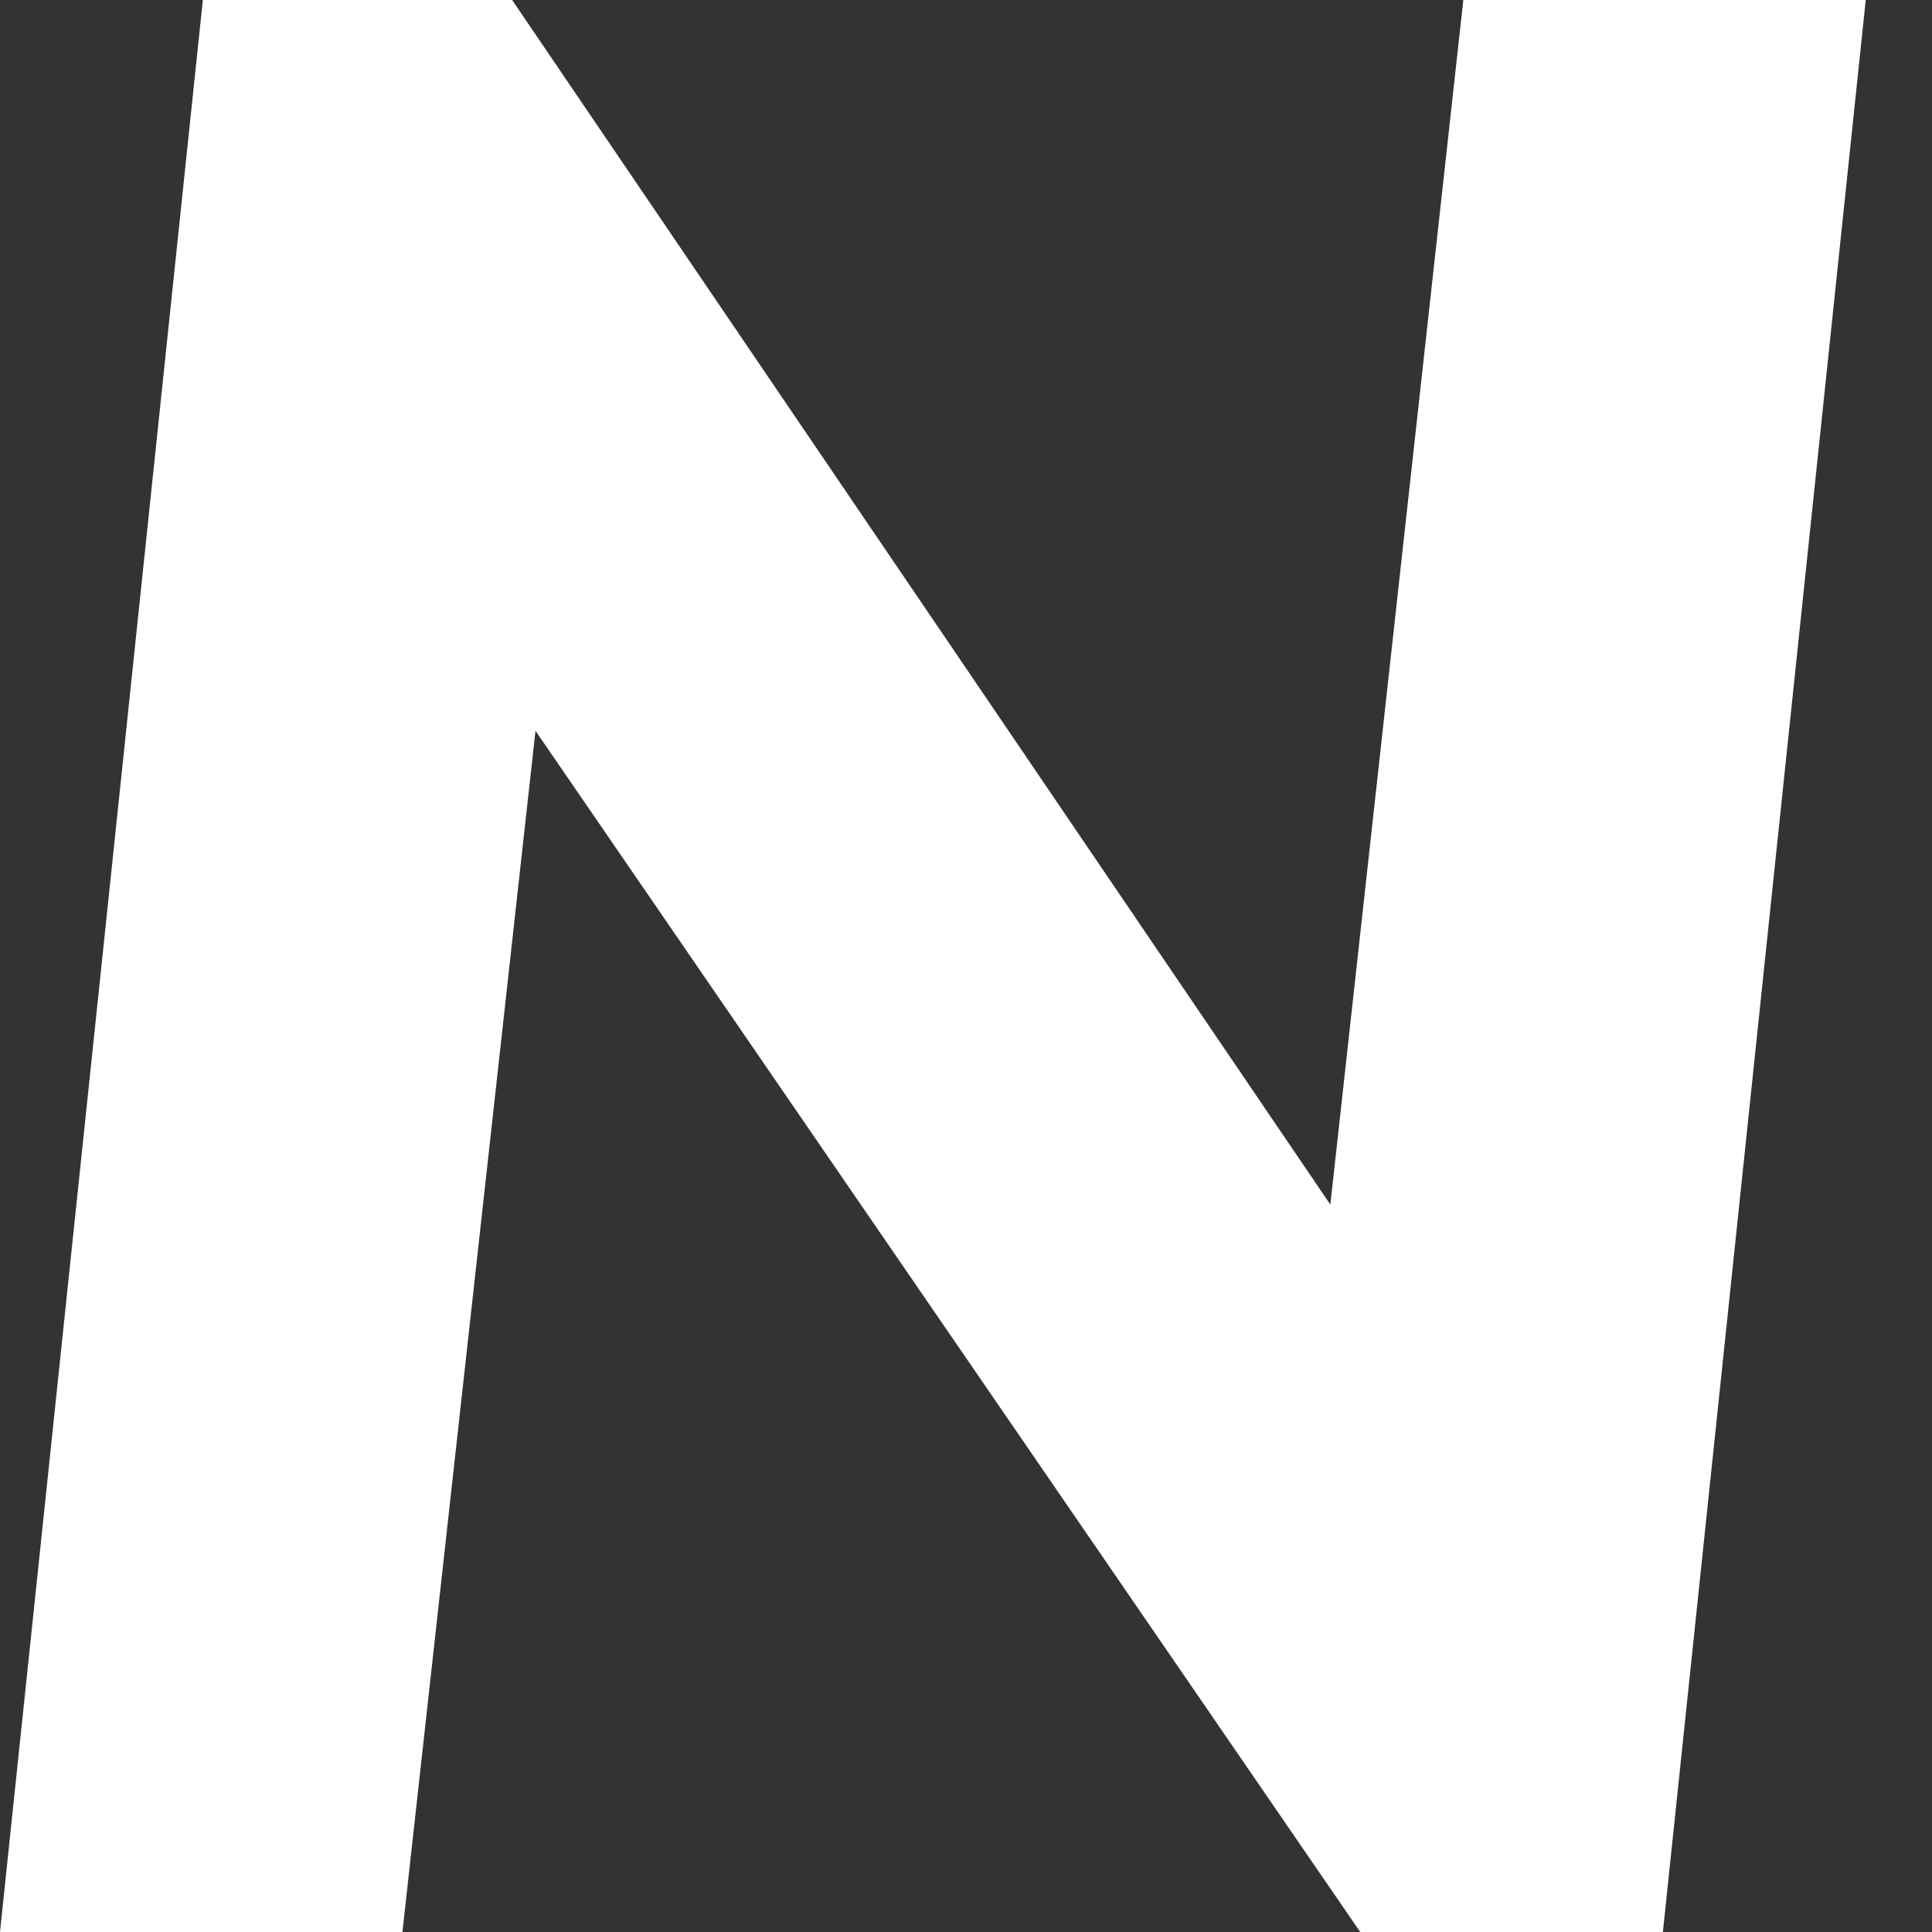
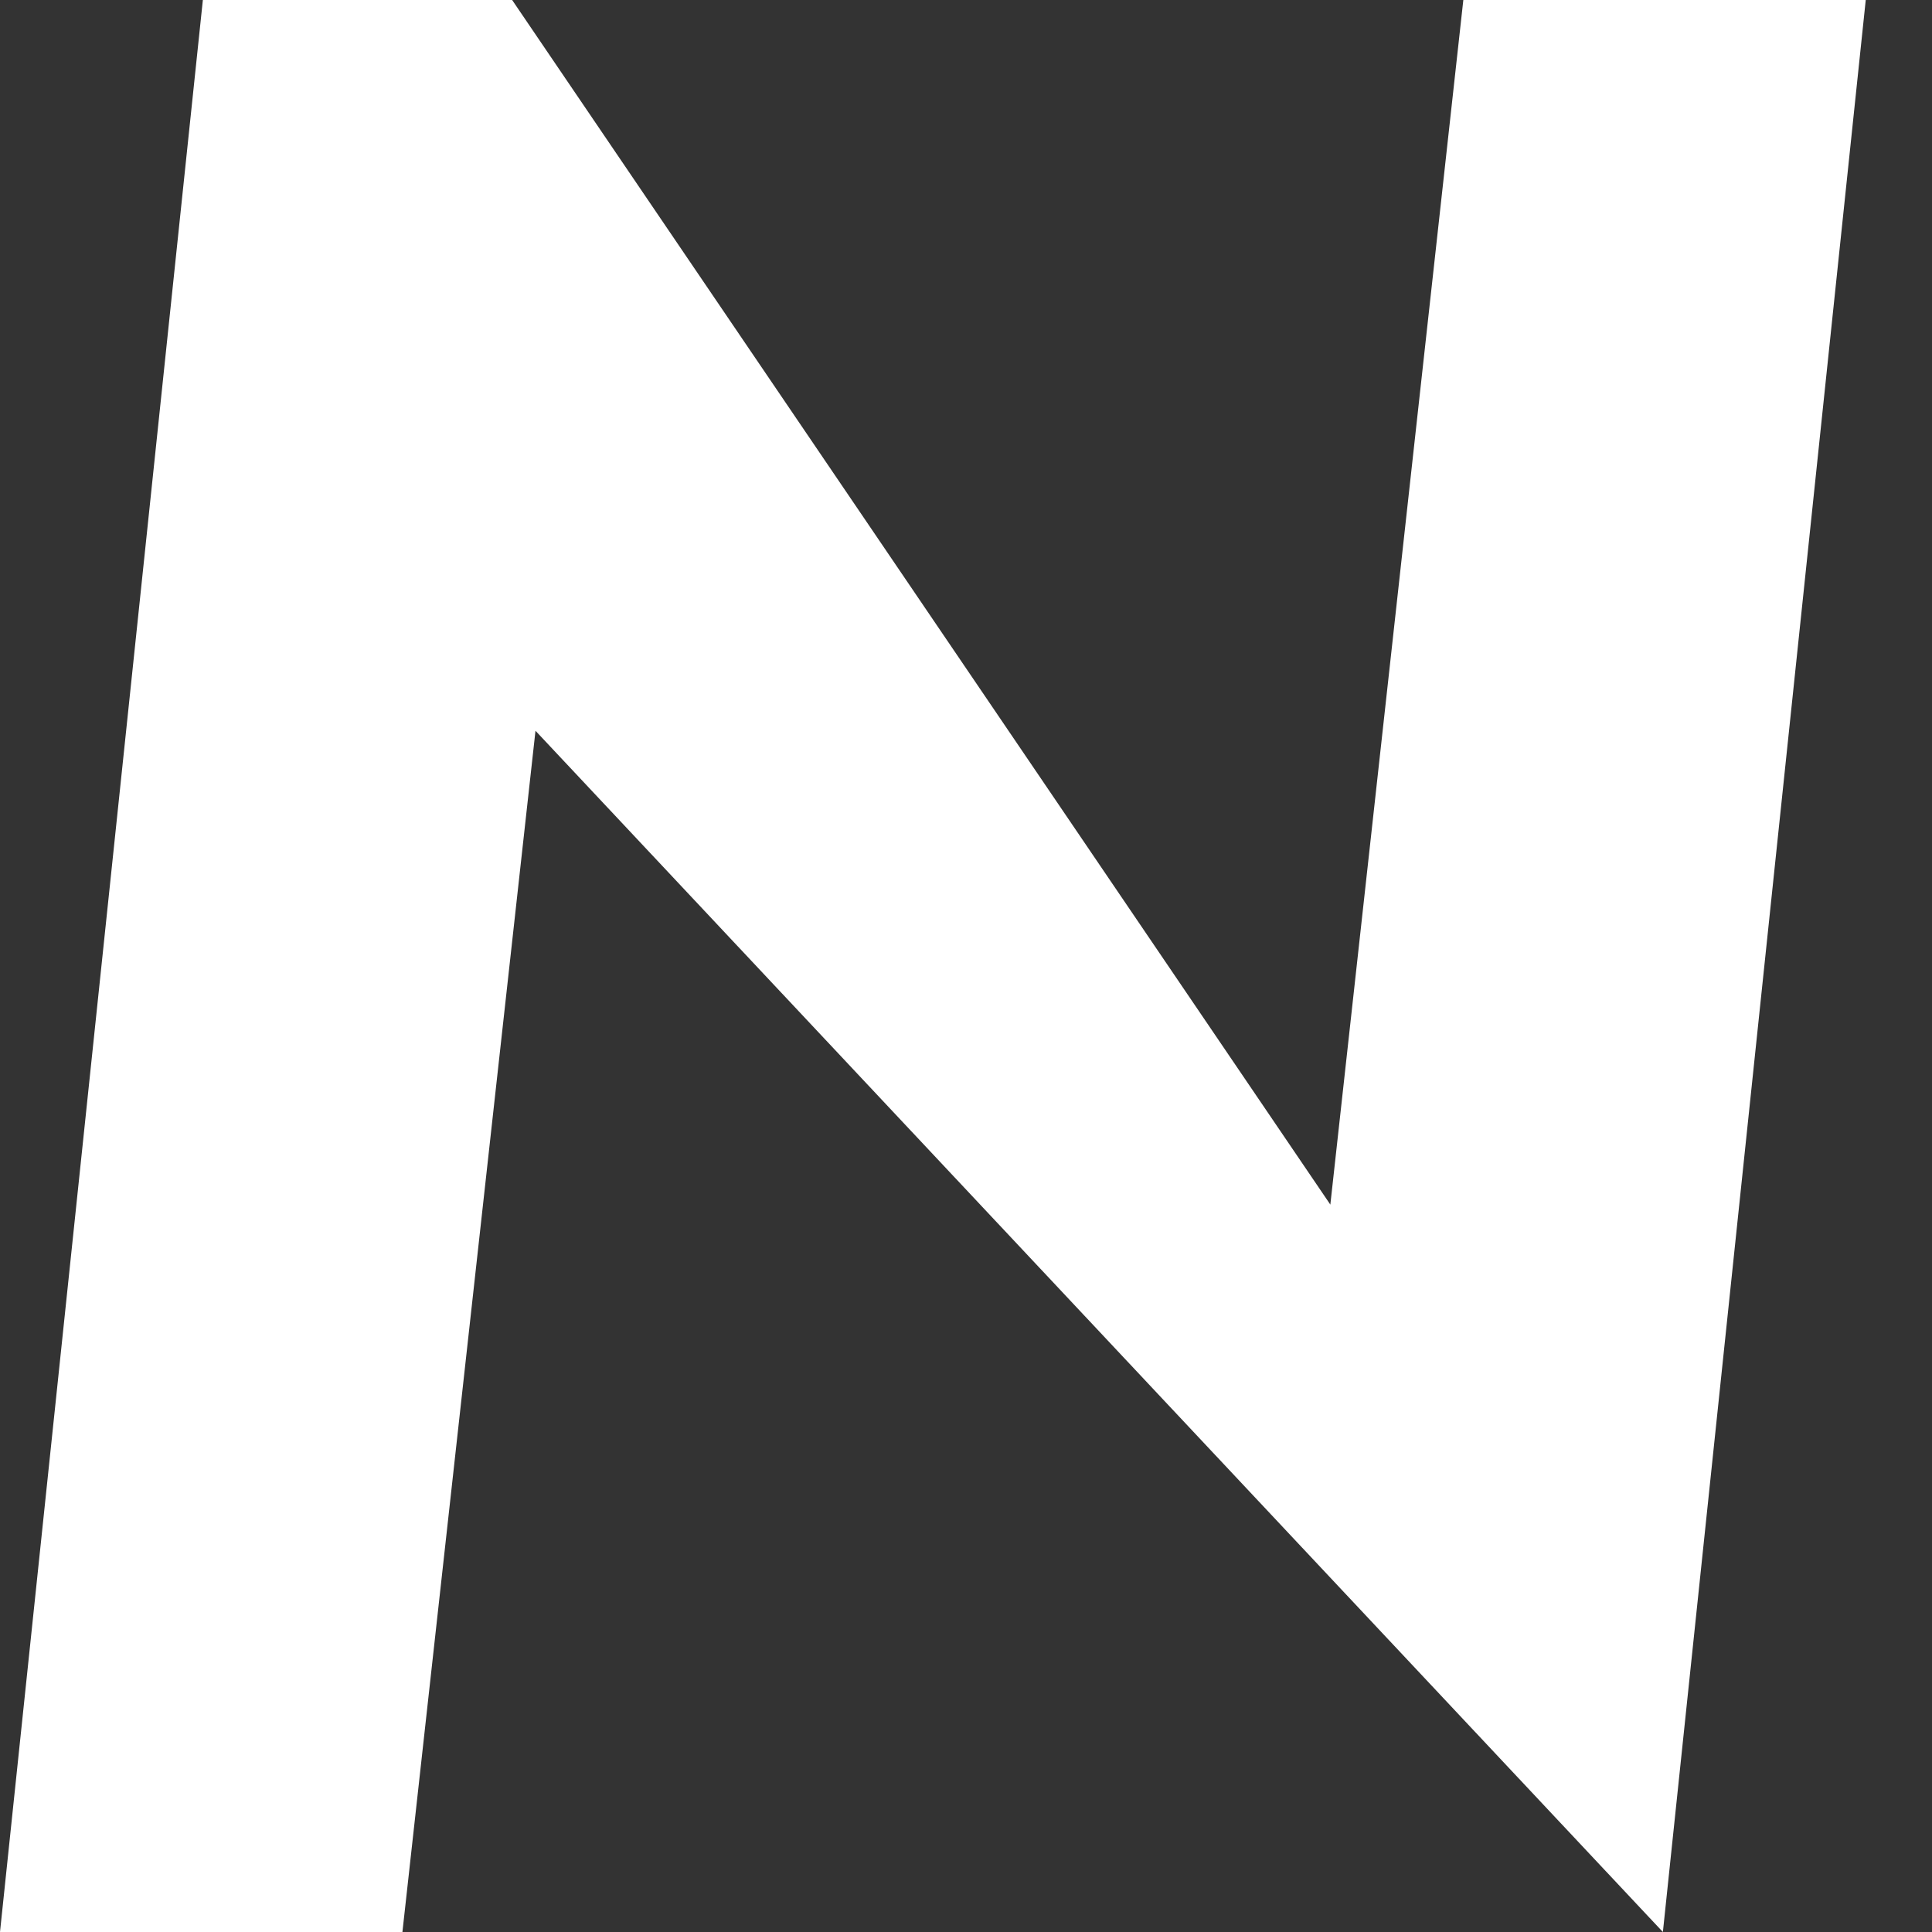
<svg xmlns="http://www.w3.org/2000/svg" width="24" height="24" viewBox="0 0 24 24" fill="none">
  <rect x="0" y="0" width="24" height="24" fill="#333333" stroke="none" />
-   <path id="Vector" d="M16.526 14.964L18.178 0H23.177L20.657 24H16.897L6.652 9.078L4.999 24H0L2.52 0H6.362L16.526 14.964Z" fill="white" />
+   <path id="Vector" d="M16.526 14.964L18.178 0H23.177L20.657 24L6.652 9.078L4.999 24H0L2.52 0H6.362L16.526 14.964Z" fill="white" />
</svg>